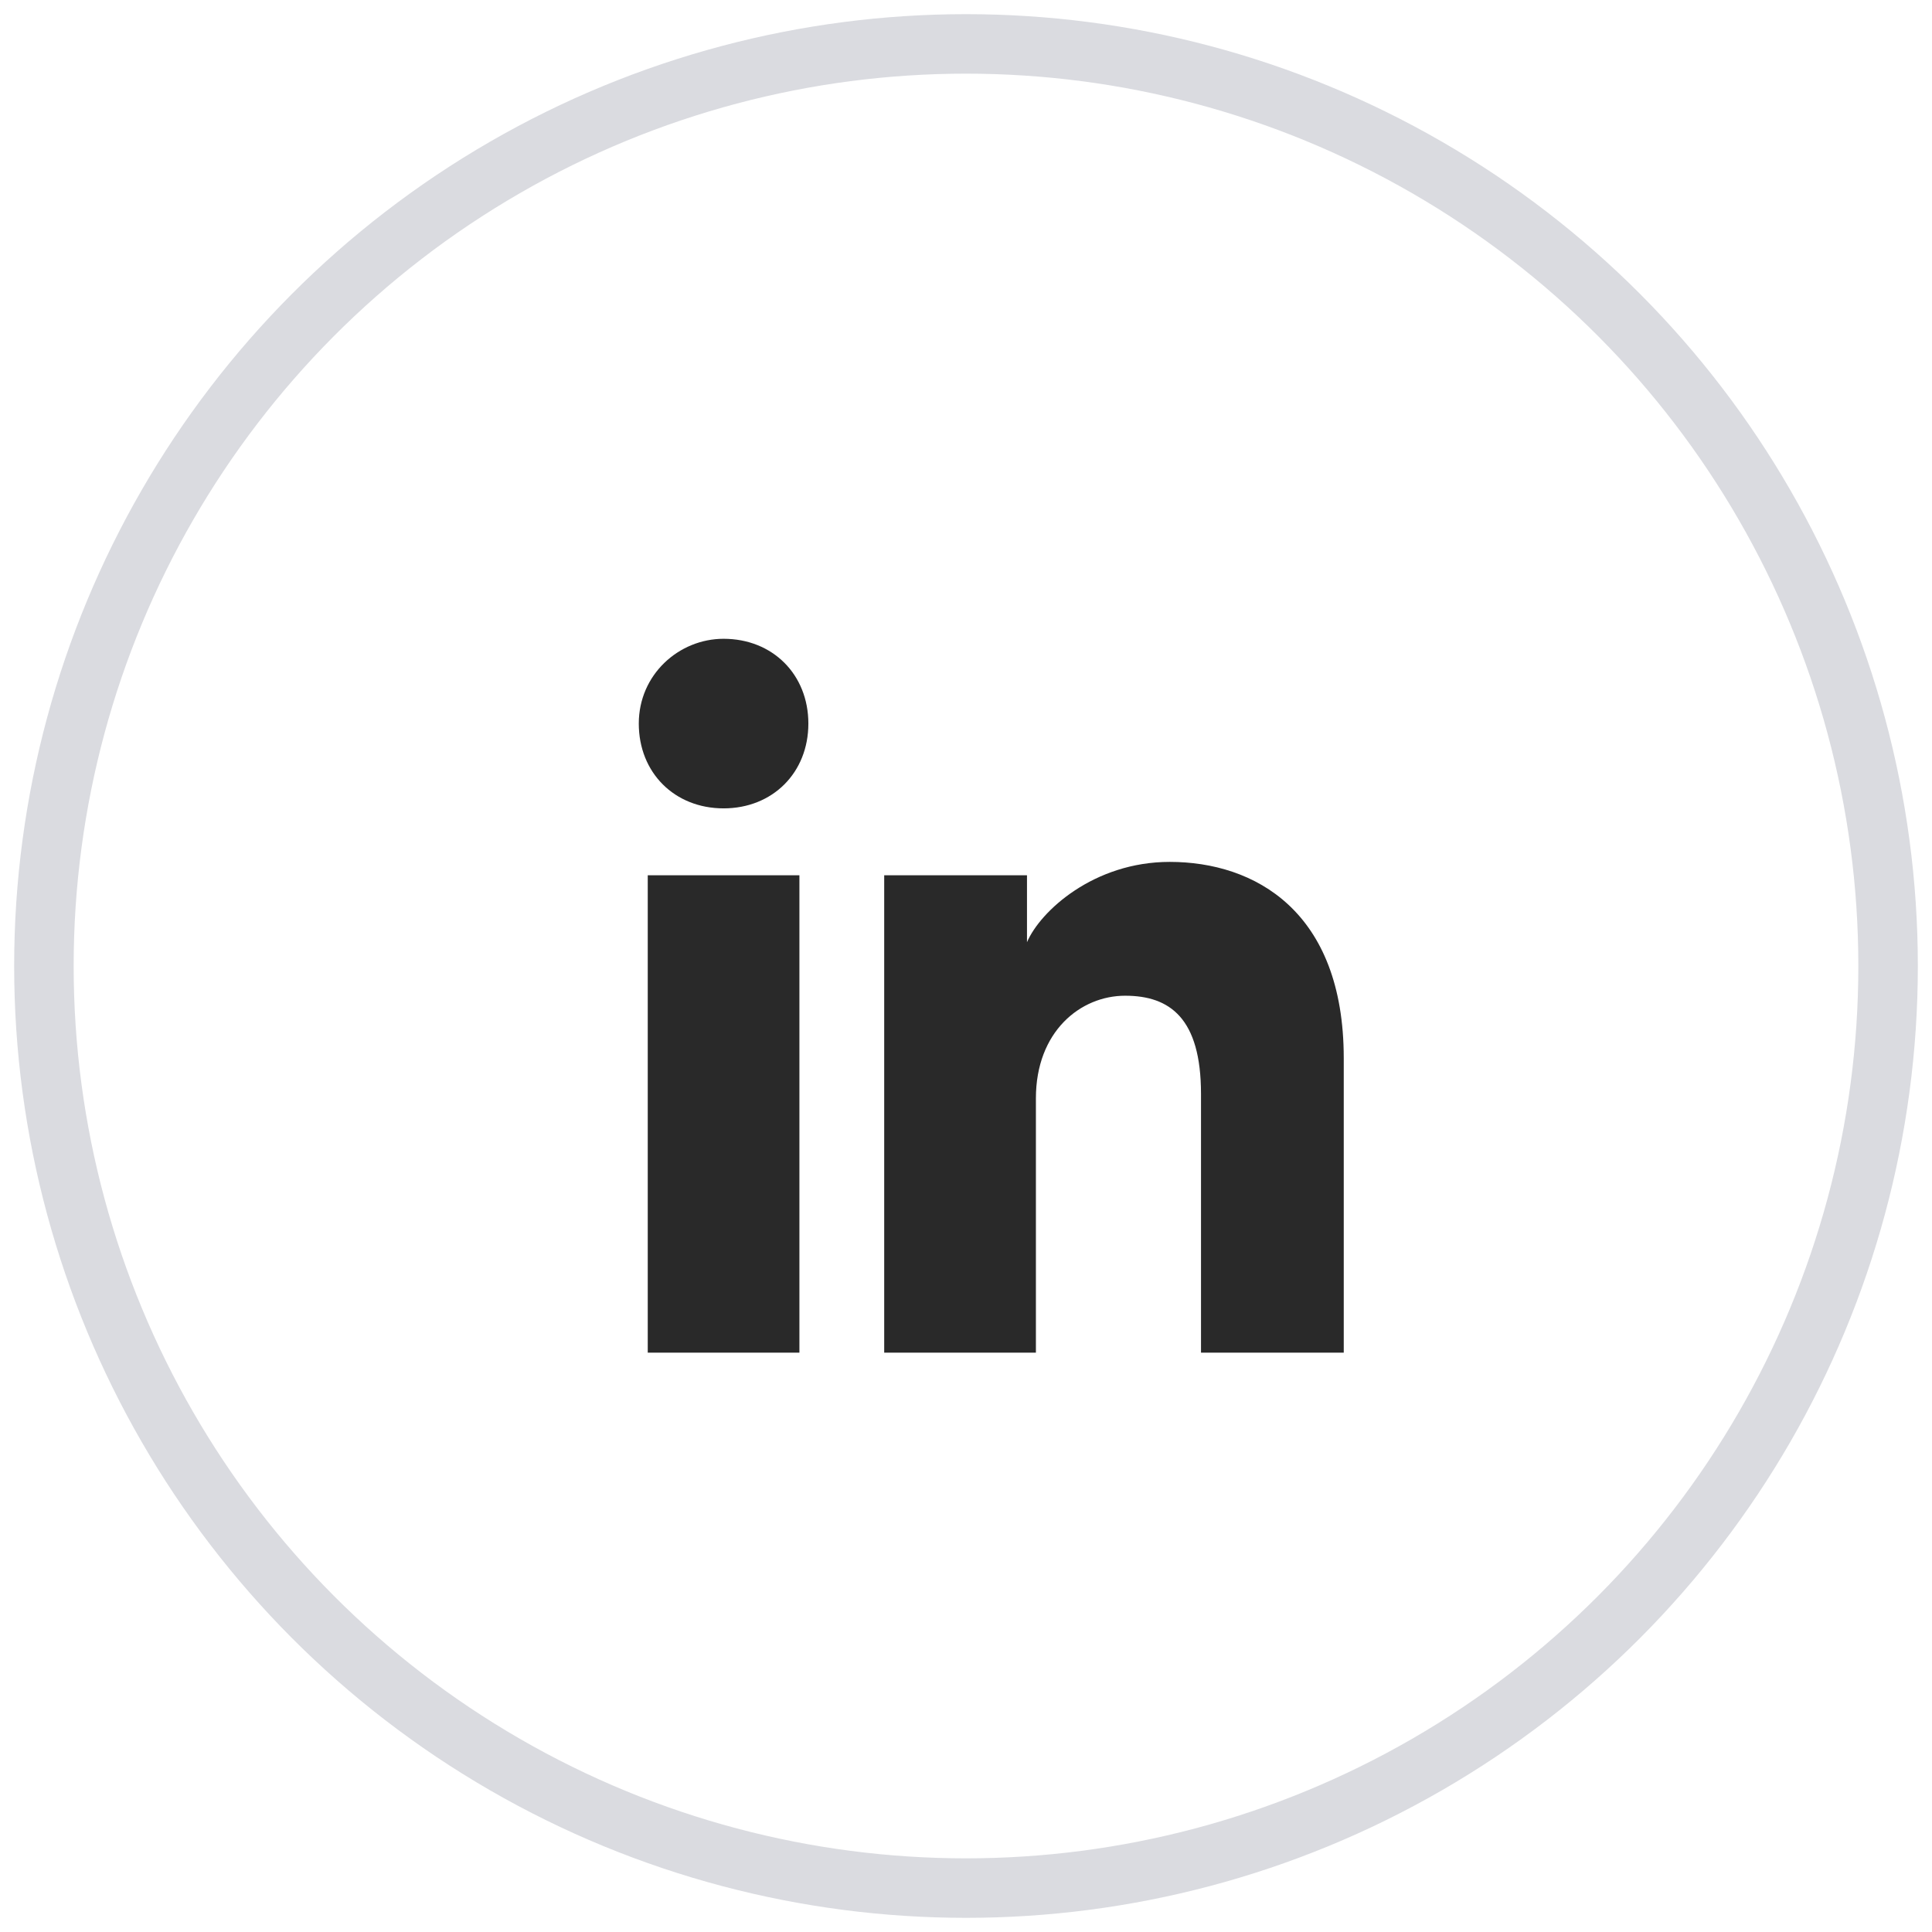
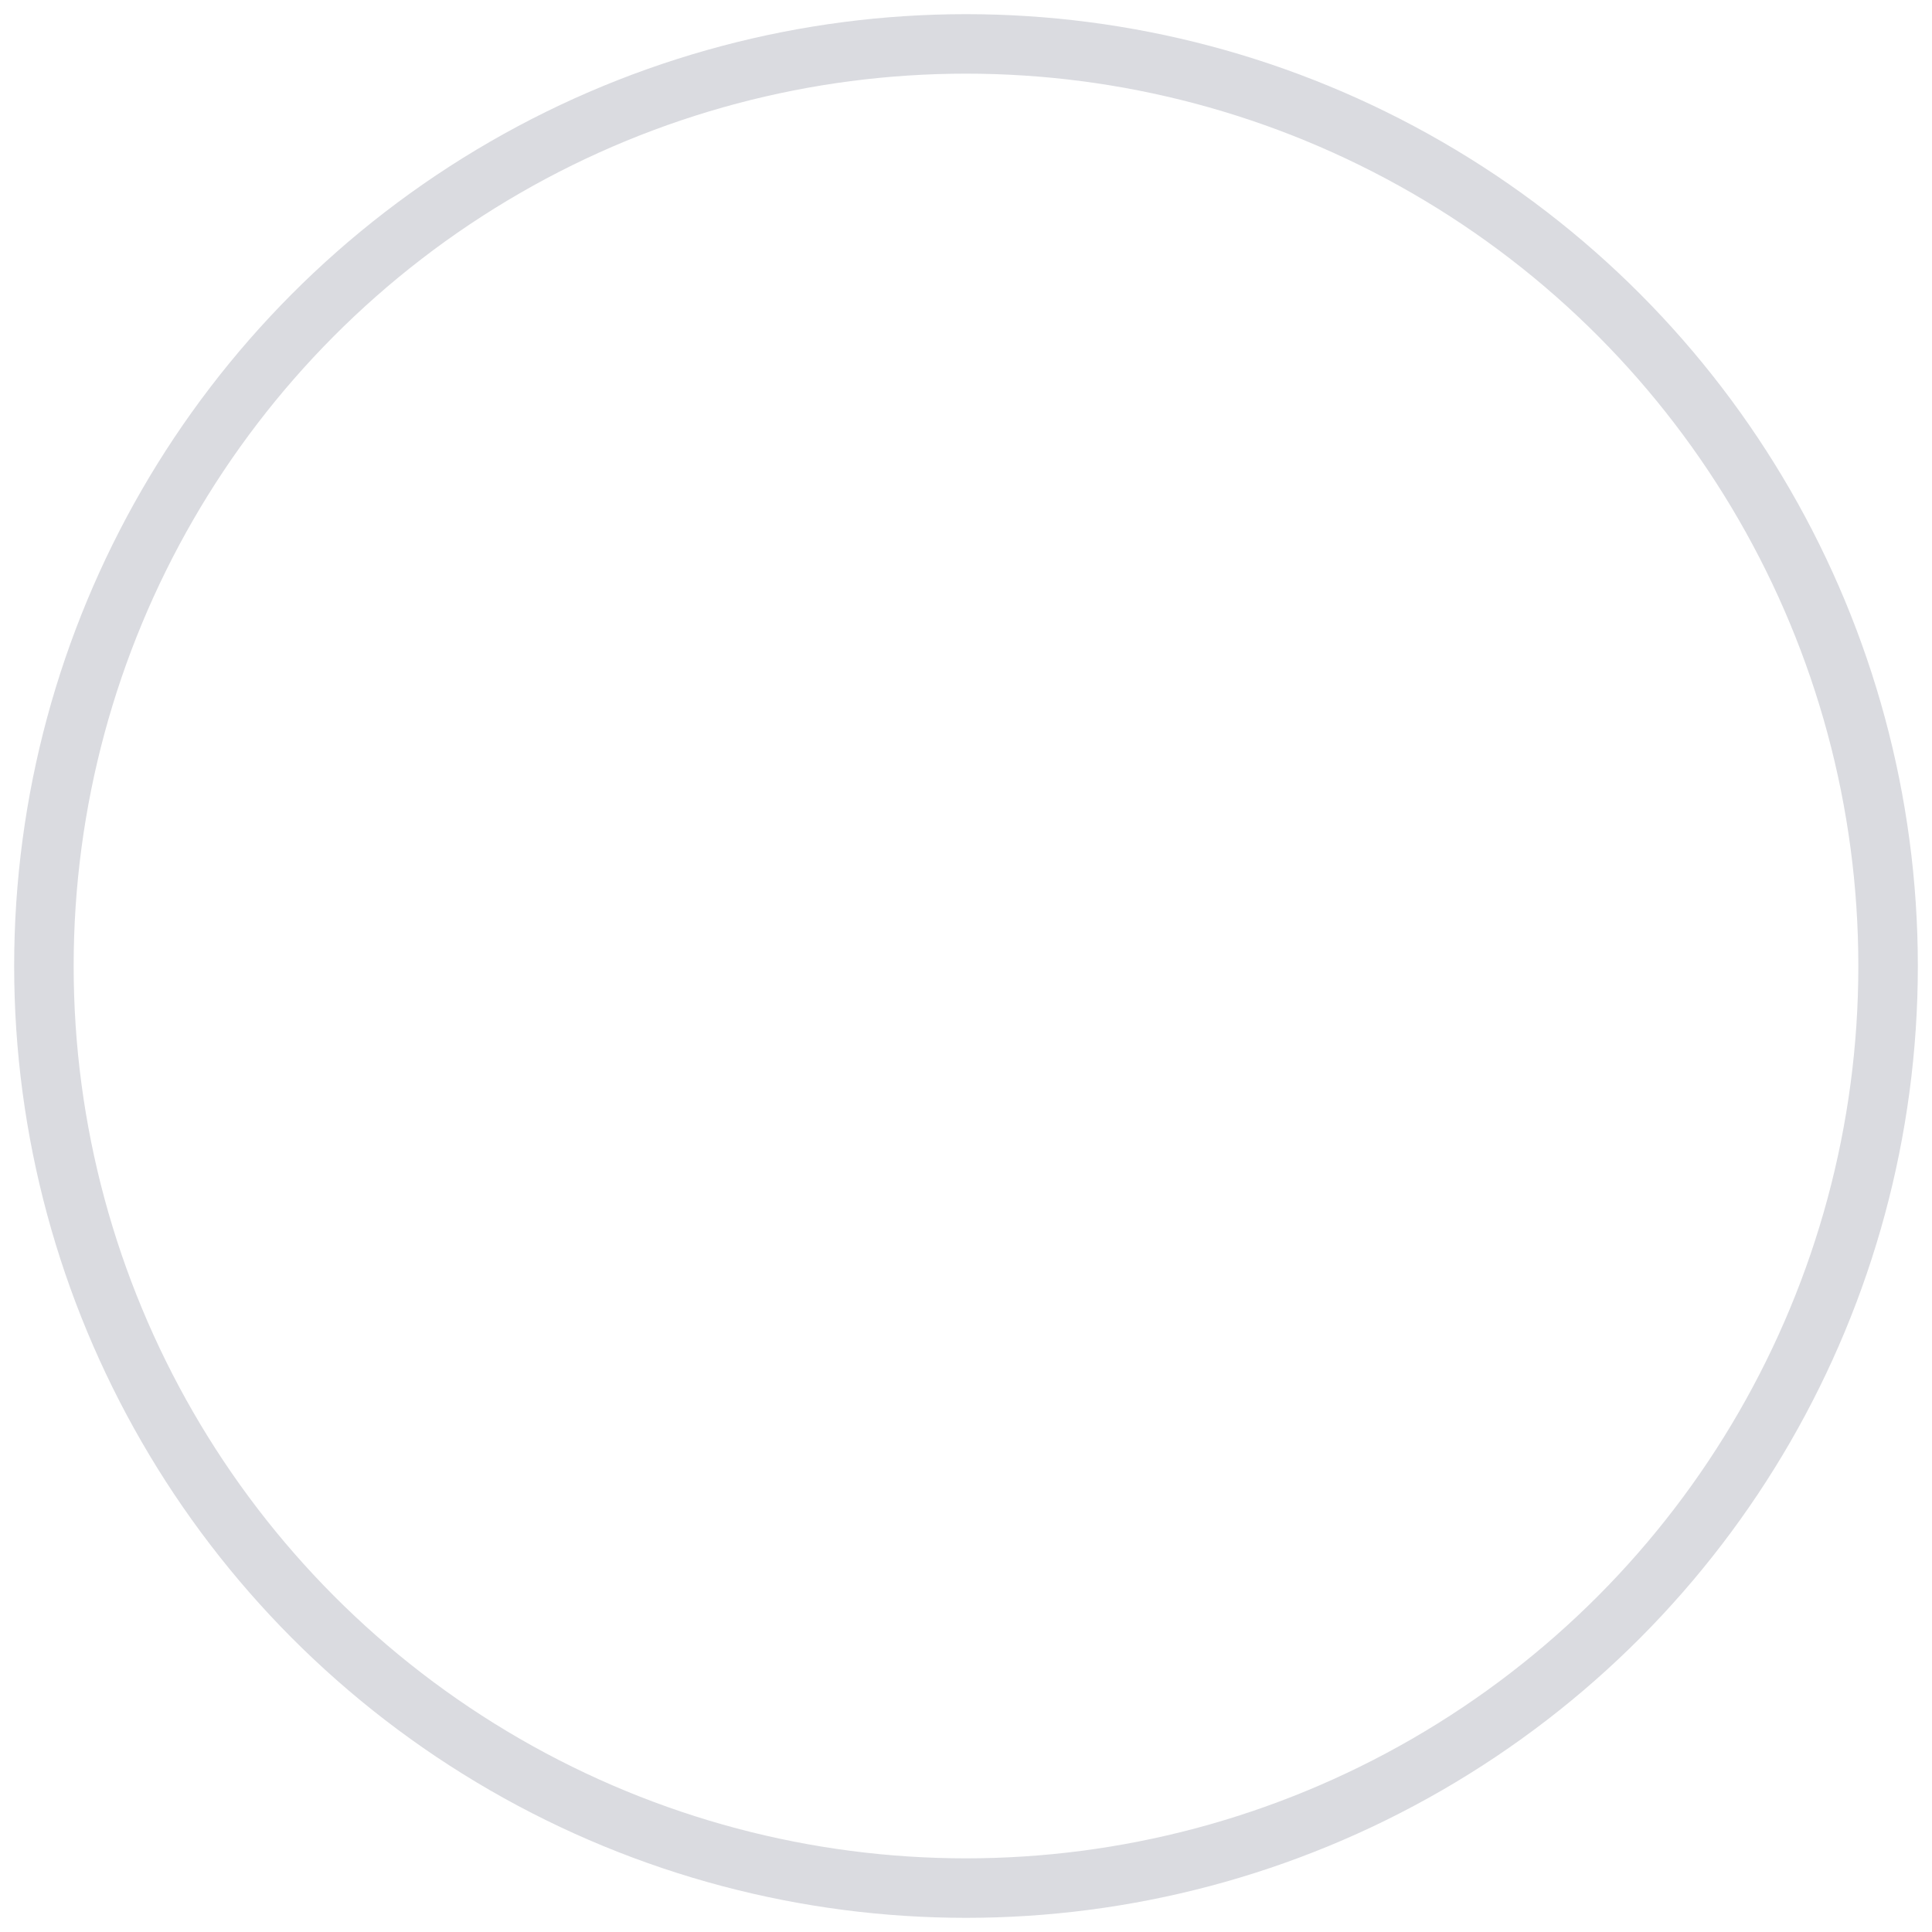
<svg xmlns="http://www.w3.org/2000/svg" width="44" height="44" viewBox="0 0 44 44" fill="none">
  <circle cx="22" cy="22" r="21" stroke="#DADBE0" stroke-width="1.355" />
-   <path d="M18.206 30.806H14.752V19.934H18.206V30.806ZM16.479 18.41C15.361 18.41 14.548 17.597 14.548 16.479C14.548 15.361 15.463 14.548 16.479 14.548C17.597 14.548 18.41 15.361 18.41 16.479C18.41 17.597 17.597 18.41 16.479 18.41ZM30.806 30.806H27.352V24.913C27.352 23.185 26.64 22.677 25.624 22.677C24.608 22.677 23.592 23.49 23.592 25.015V30.806H20.137V19.934H23.389V21.458C23.694 20.747 24.913 19.629 26.64 19.629C28.571 19.629 30.603 20.747 30.603 24.1V30.806H30.806Z" fill="#292929" />
</svg>